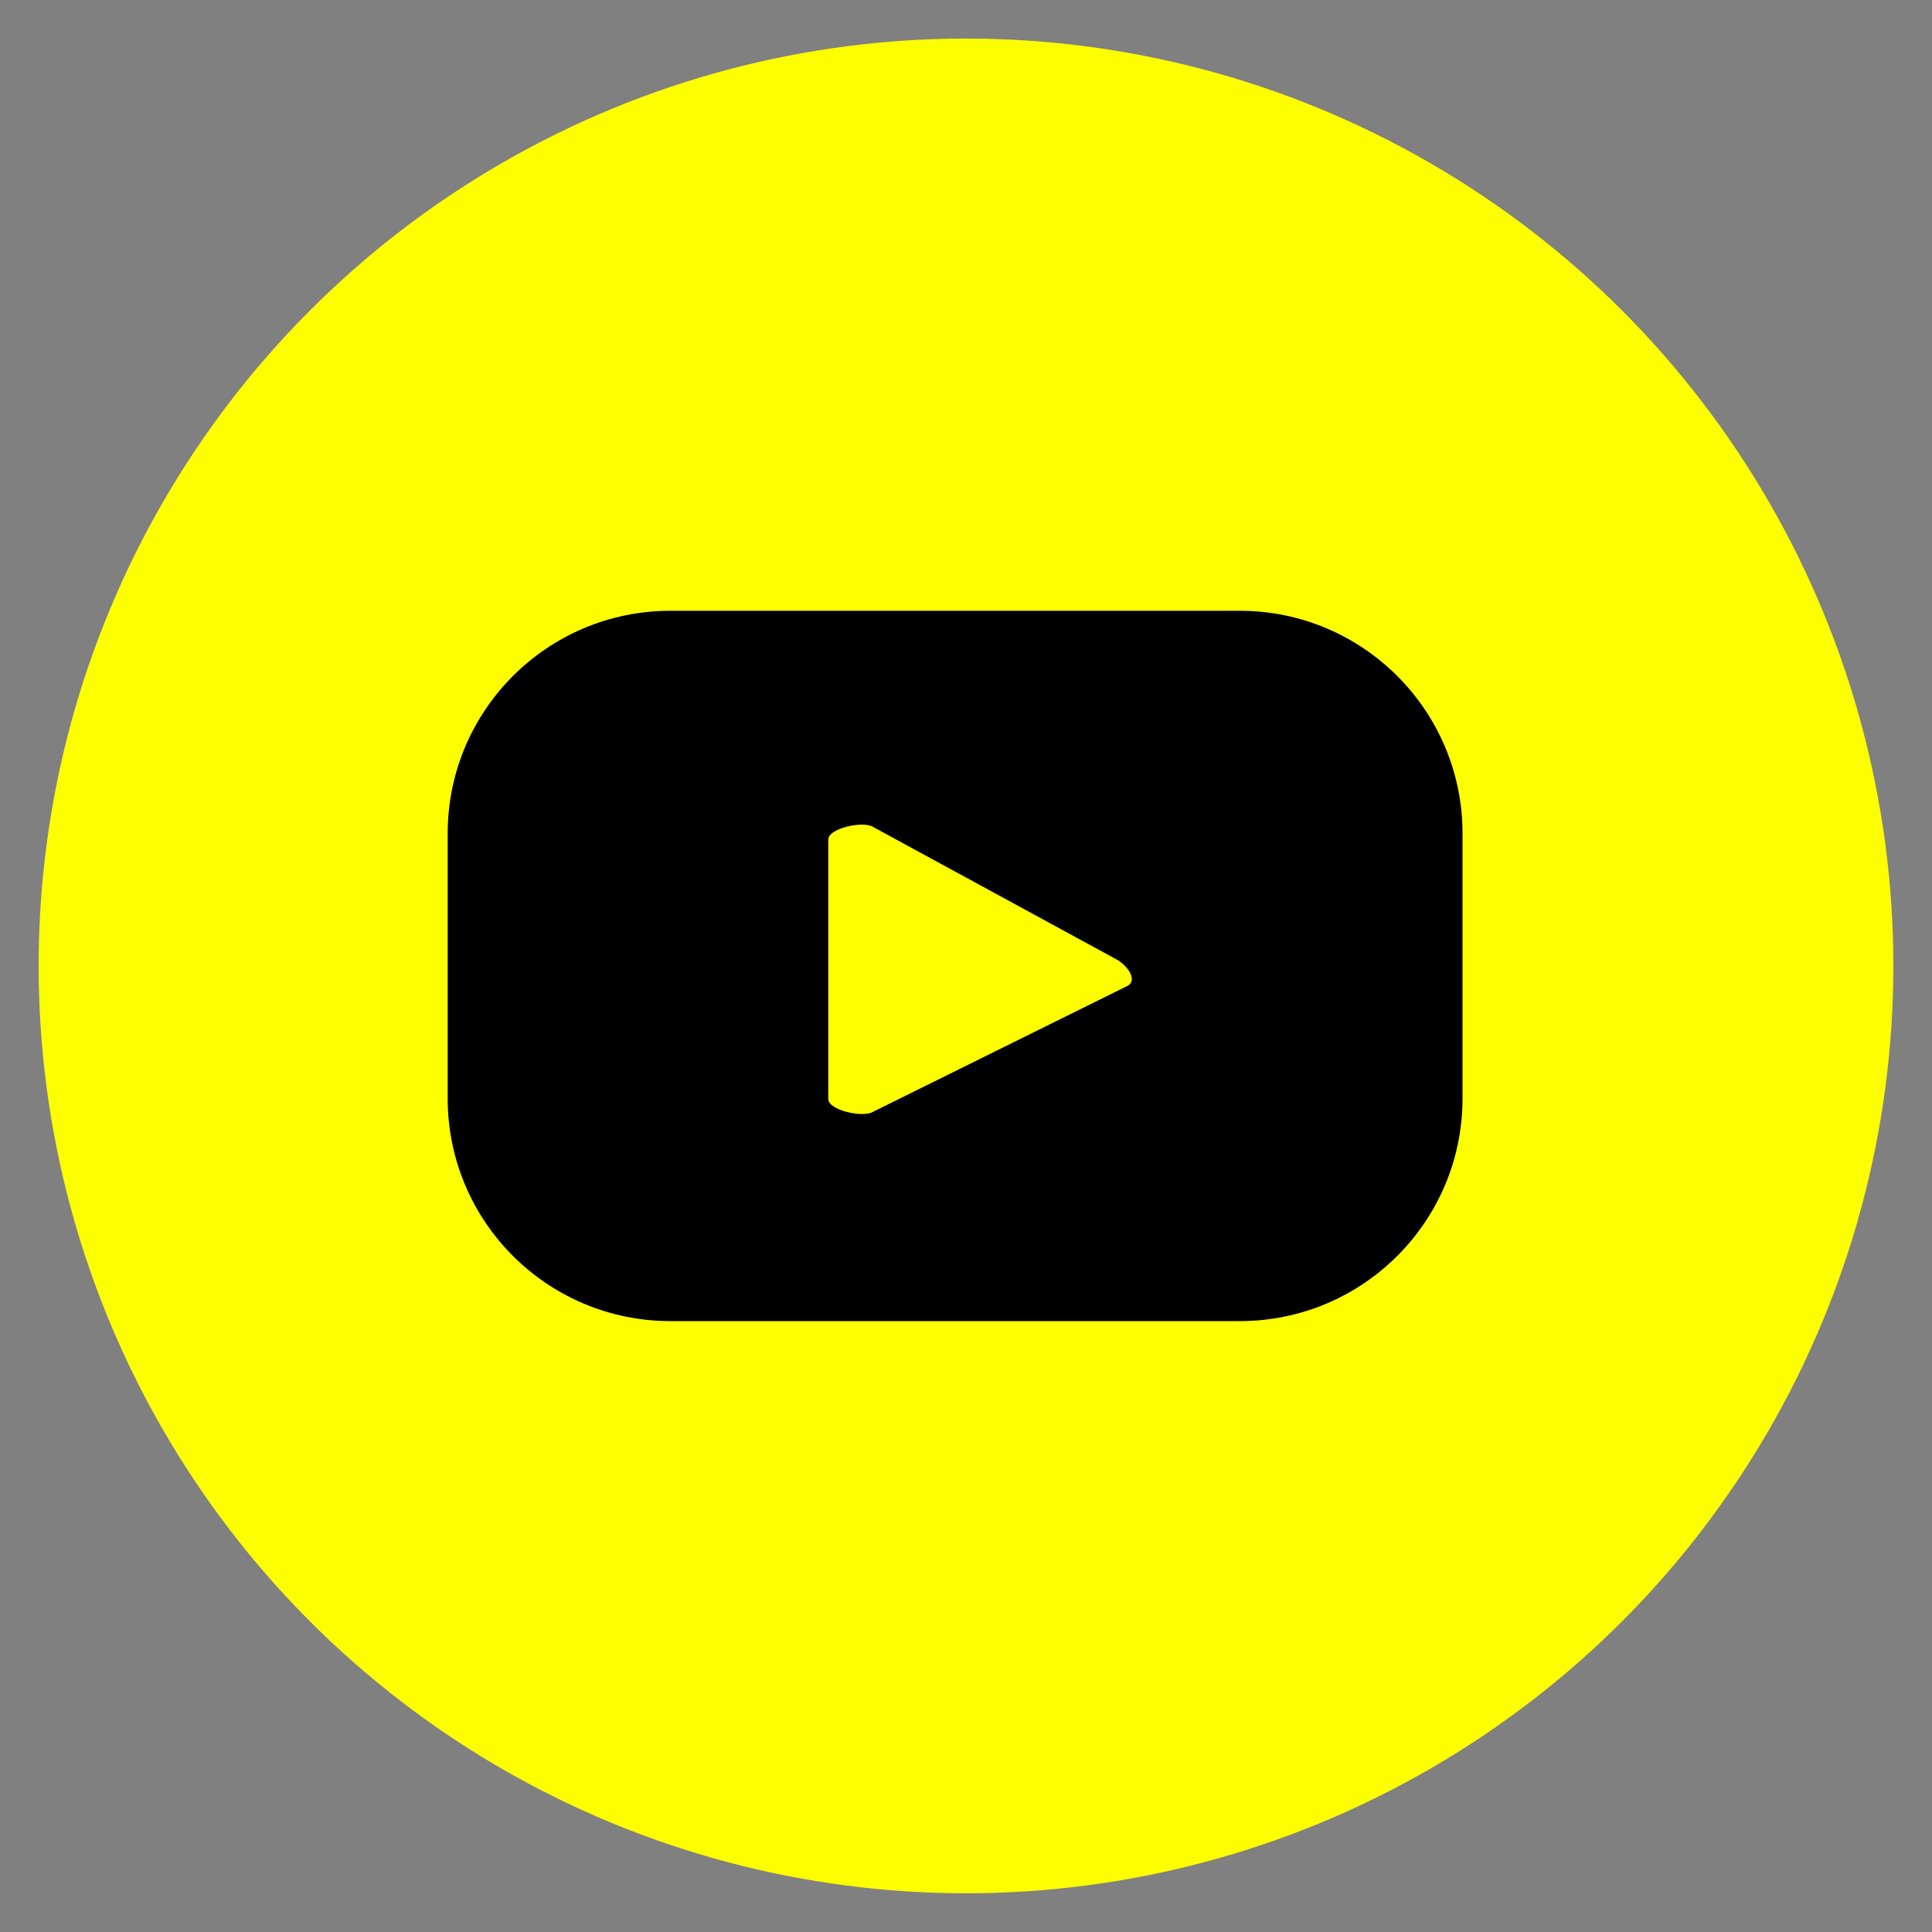
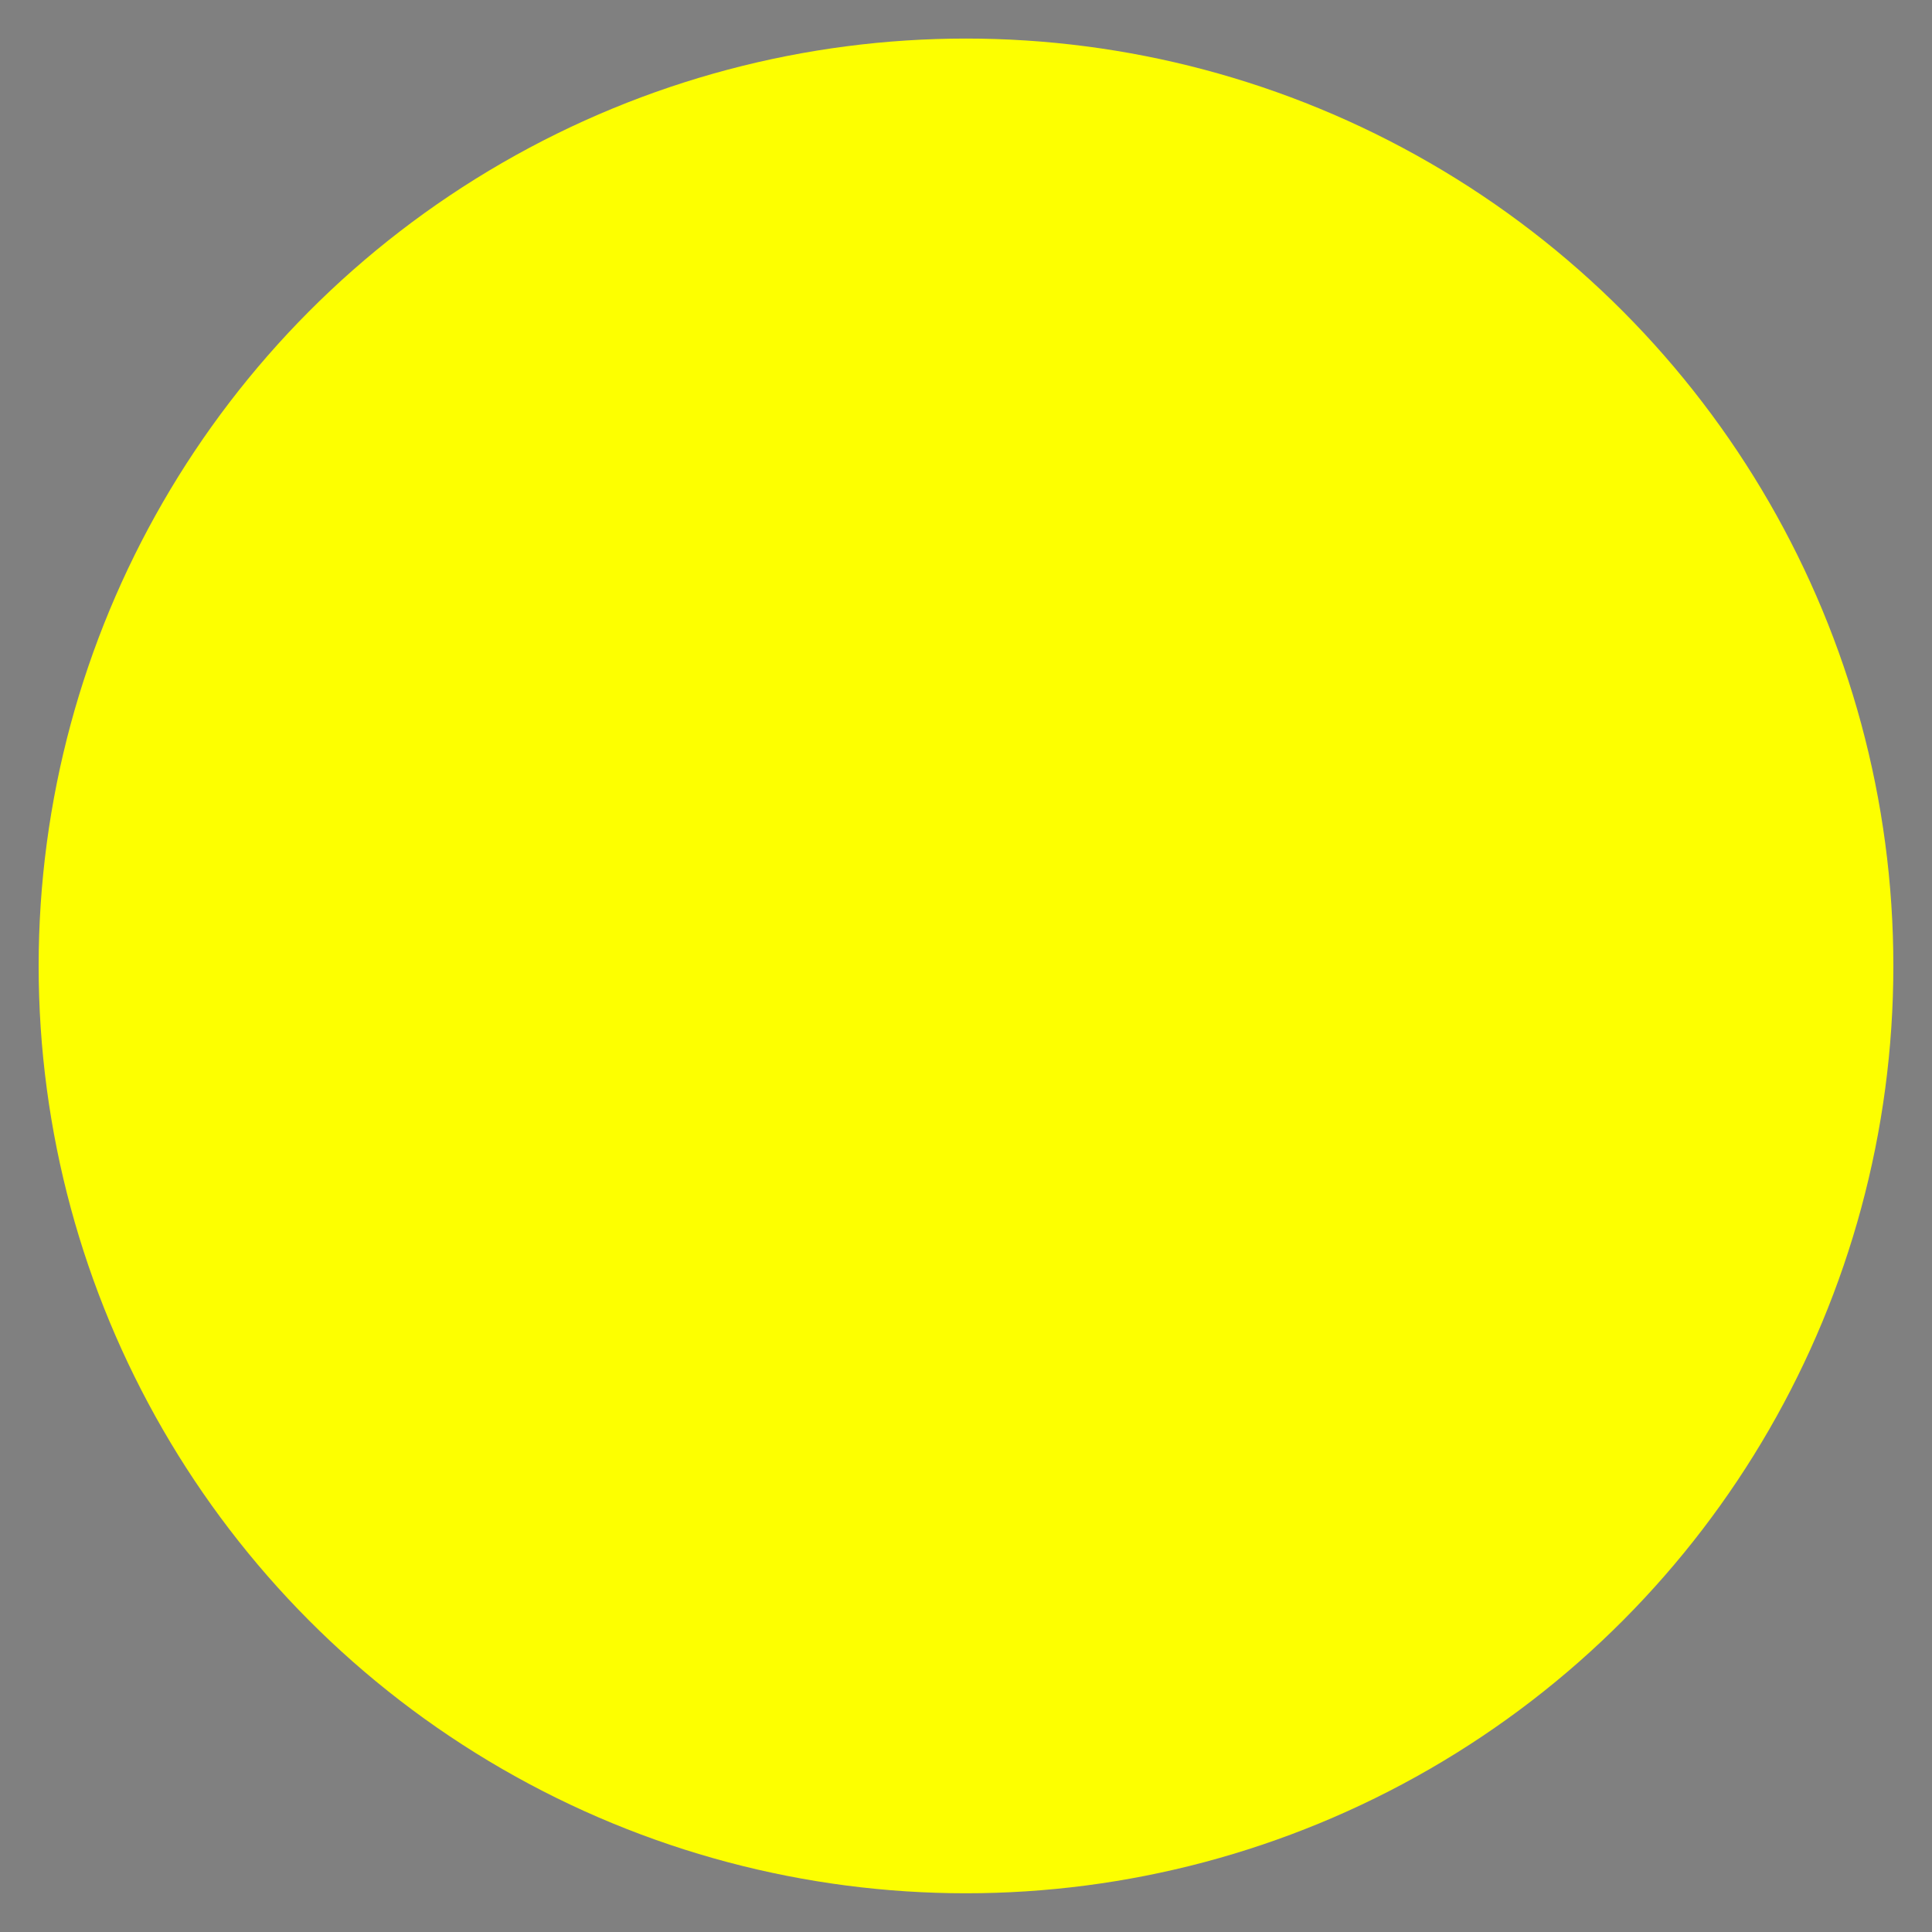
<svg xmlns="http://www.w3.org/2000/svg" id="Слой_1" x="0px" y="0px" width="50px" height="50px" viewBox="0 0 50 50" xml:space="preserve">
  <rect x="0" y="0" width="50" height="50" fill="#808080" stroke="none" />
  <circle fill="#FDFF00" cx="25" cy="24.998" r="24" />
-   <path d="M37.85,21.57c0-3.182-2.582-5.763-5.764-5.763H17.349c-3.183,0-5.763,2.581-5.763,5.763v6.857 c0,3.185,2.58,5.763,5.763,5.763h14.737c3.182,0,5.764-2.578,5.764-5.763V21.57z M29.182,25.513l-6.607,3.27 c-0.259,0.141-1.139-0.049-1.139-0.342v-6.711c0-0.297,0.887-0.485,1.146-0.336l6.325,3.442 C29.172,24.985,29.451,25.366,29.182,25.513z" />
</svg>